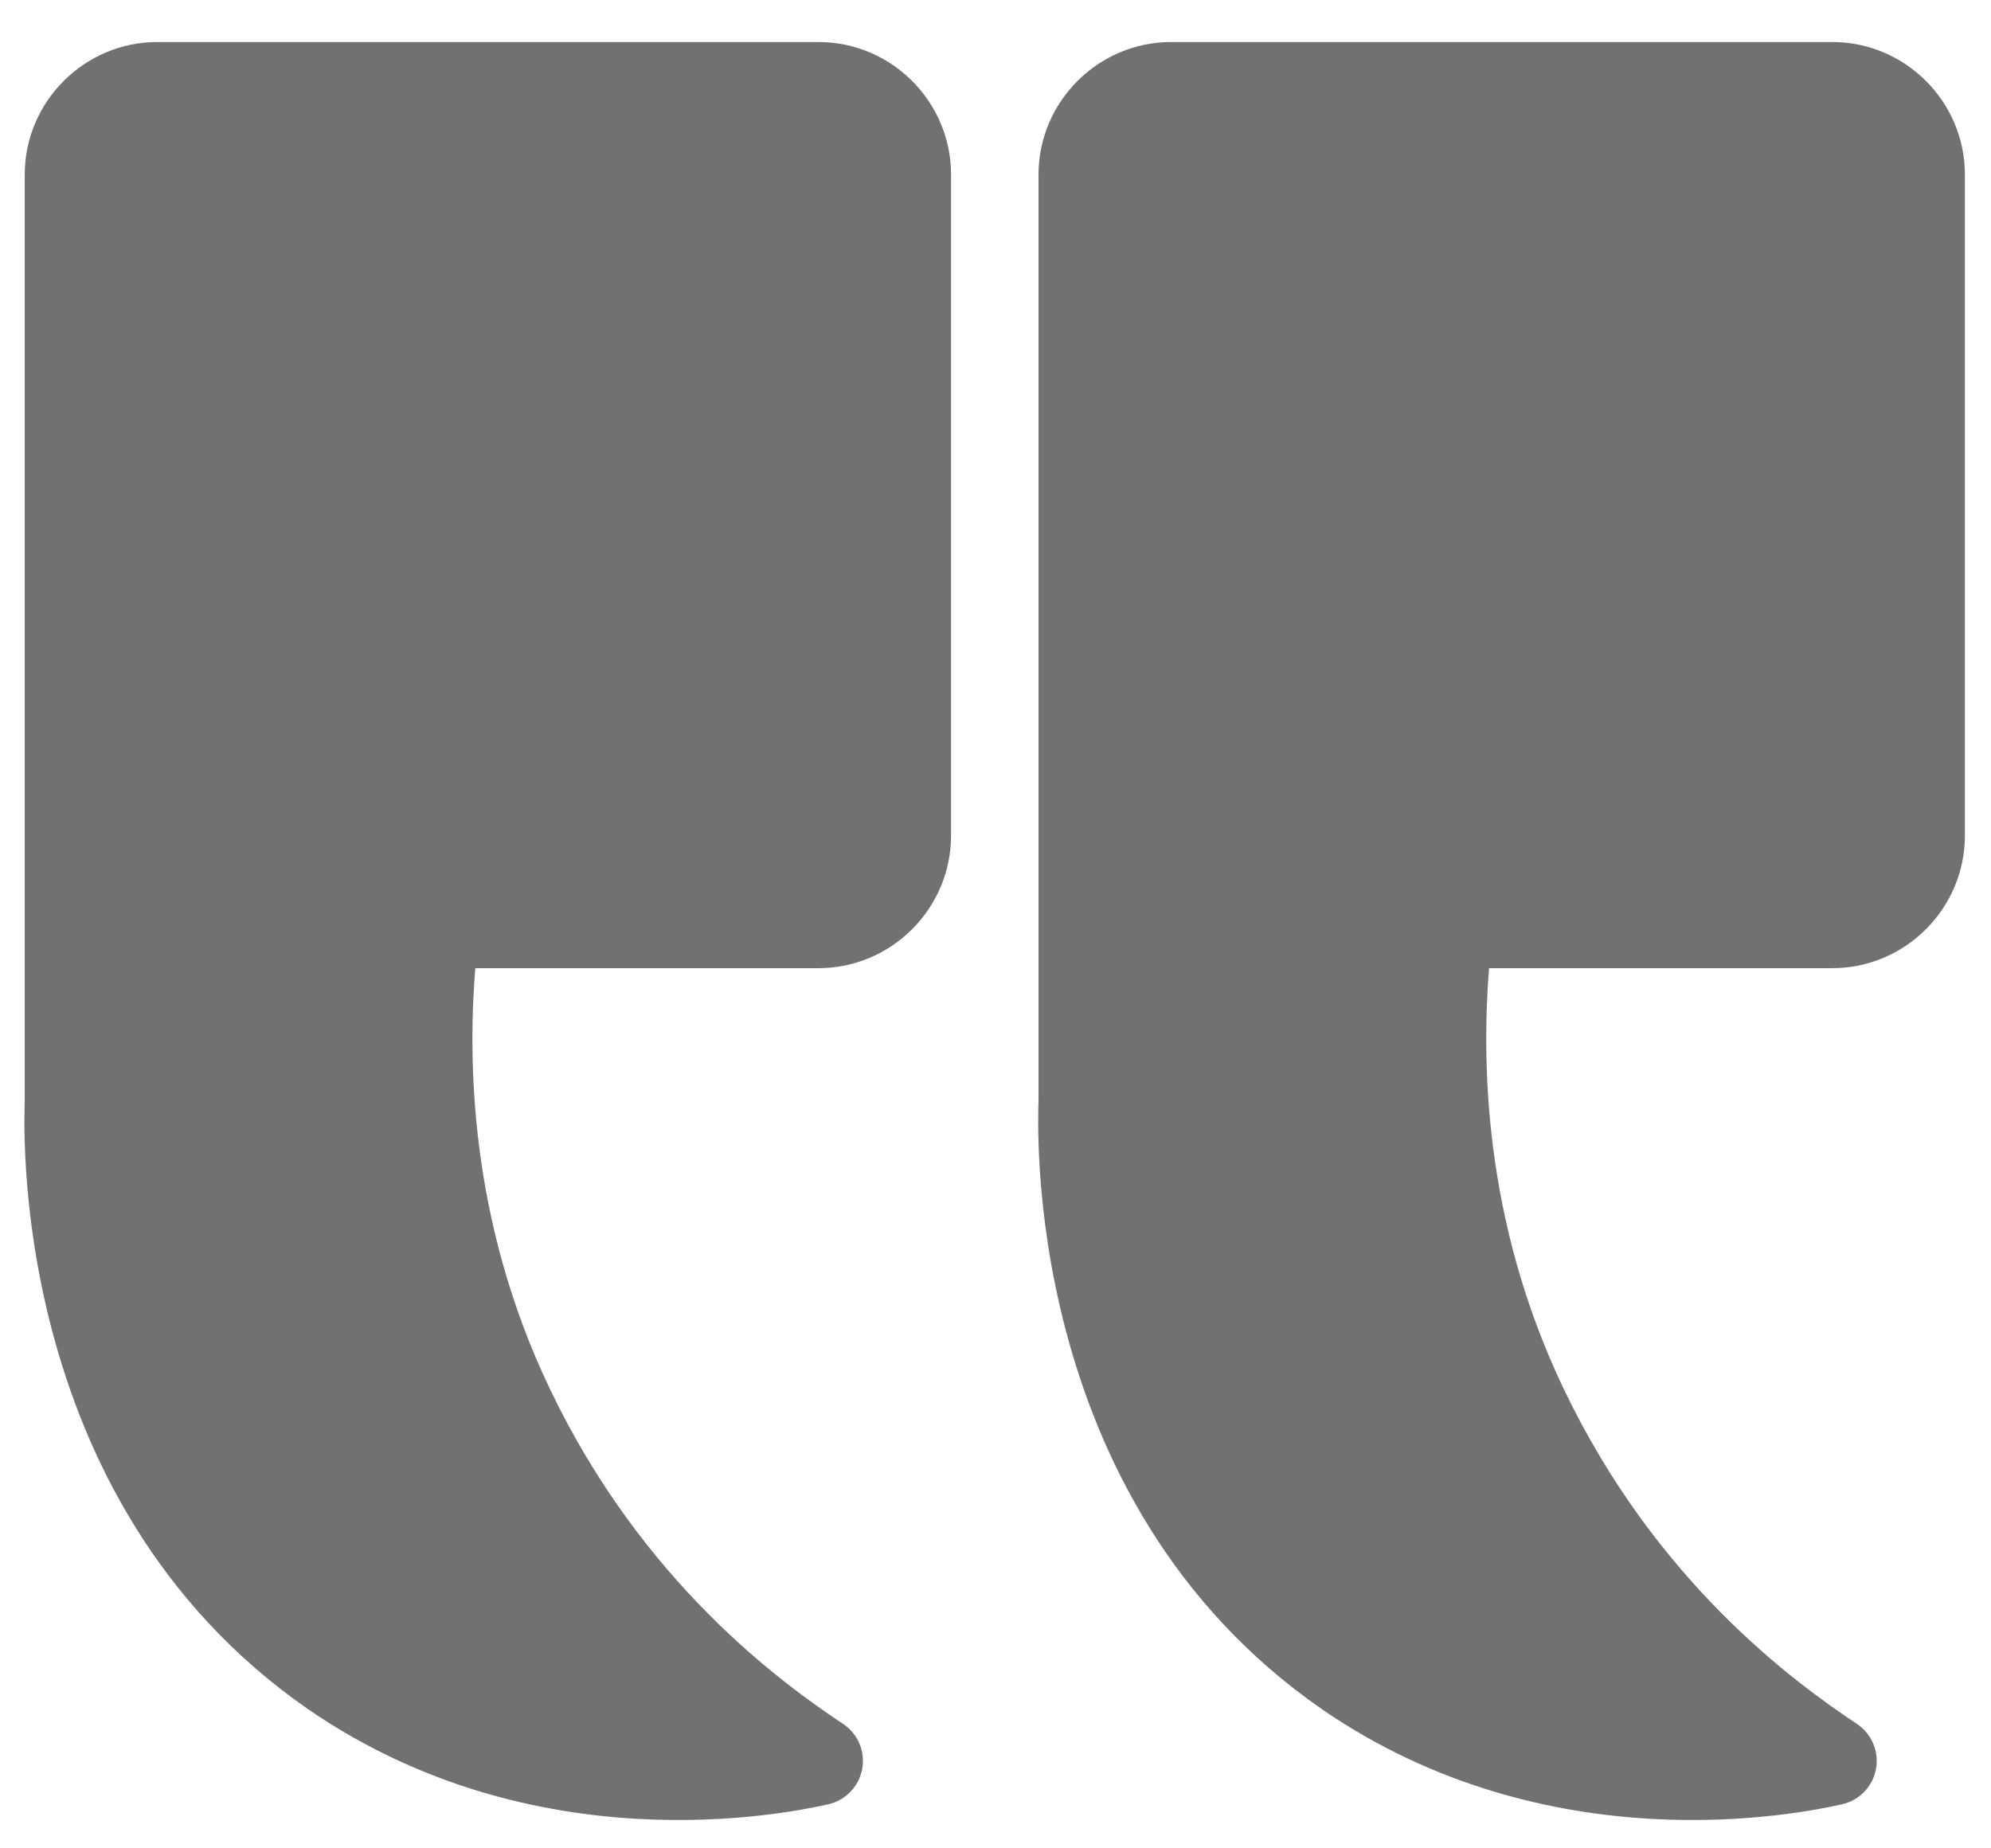
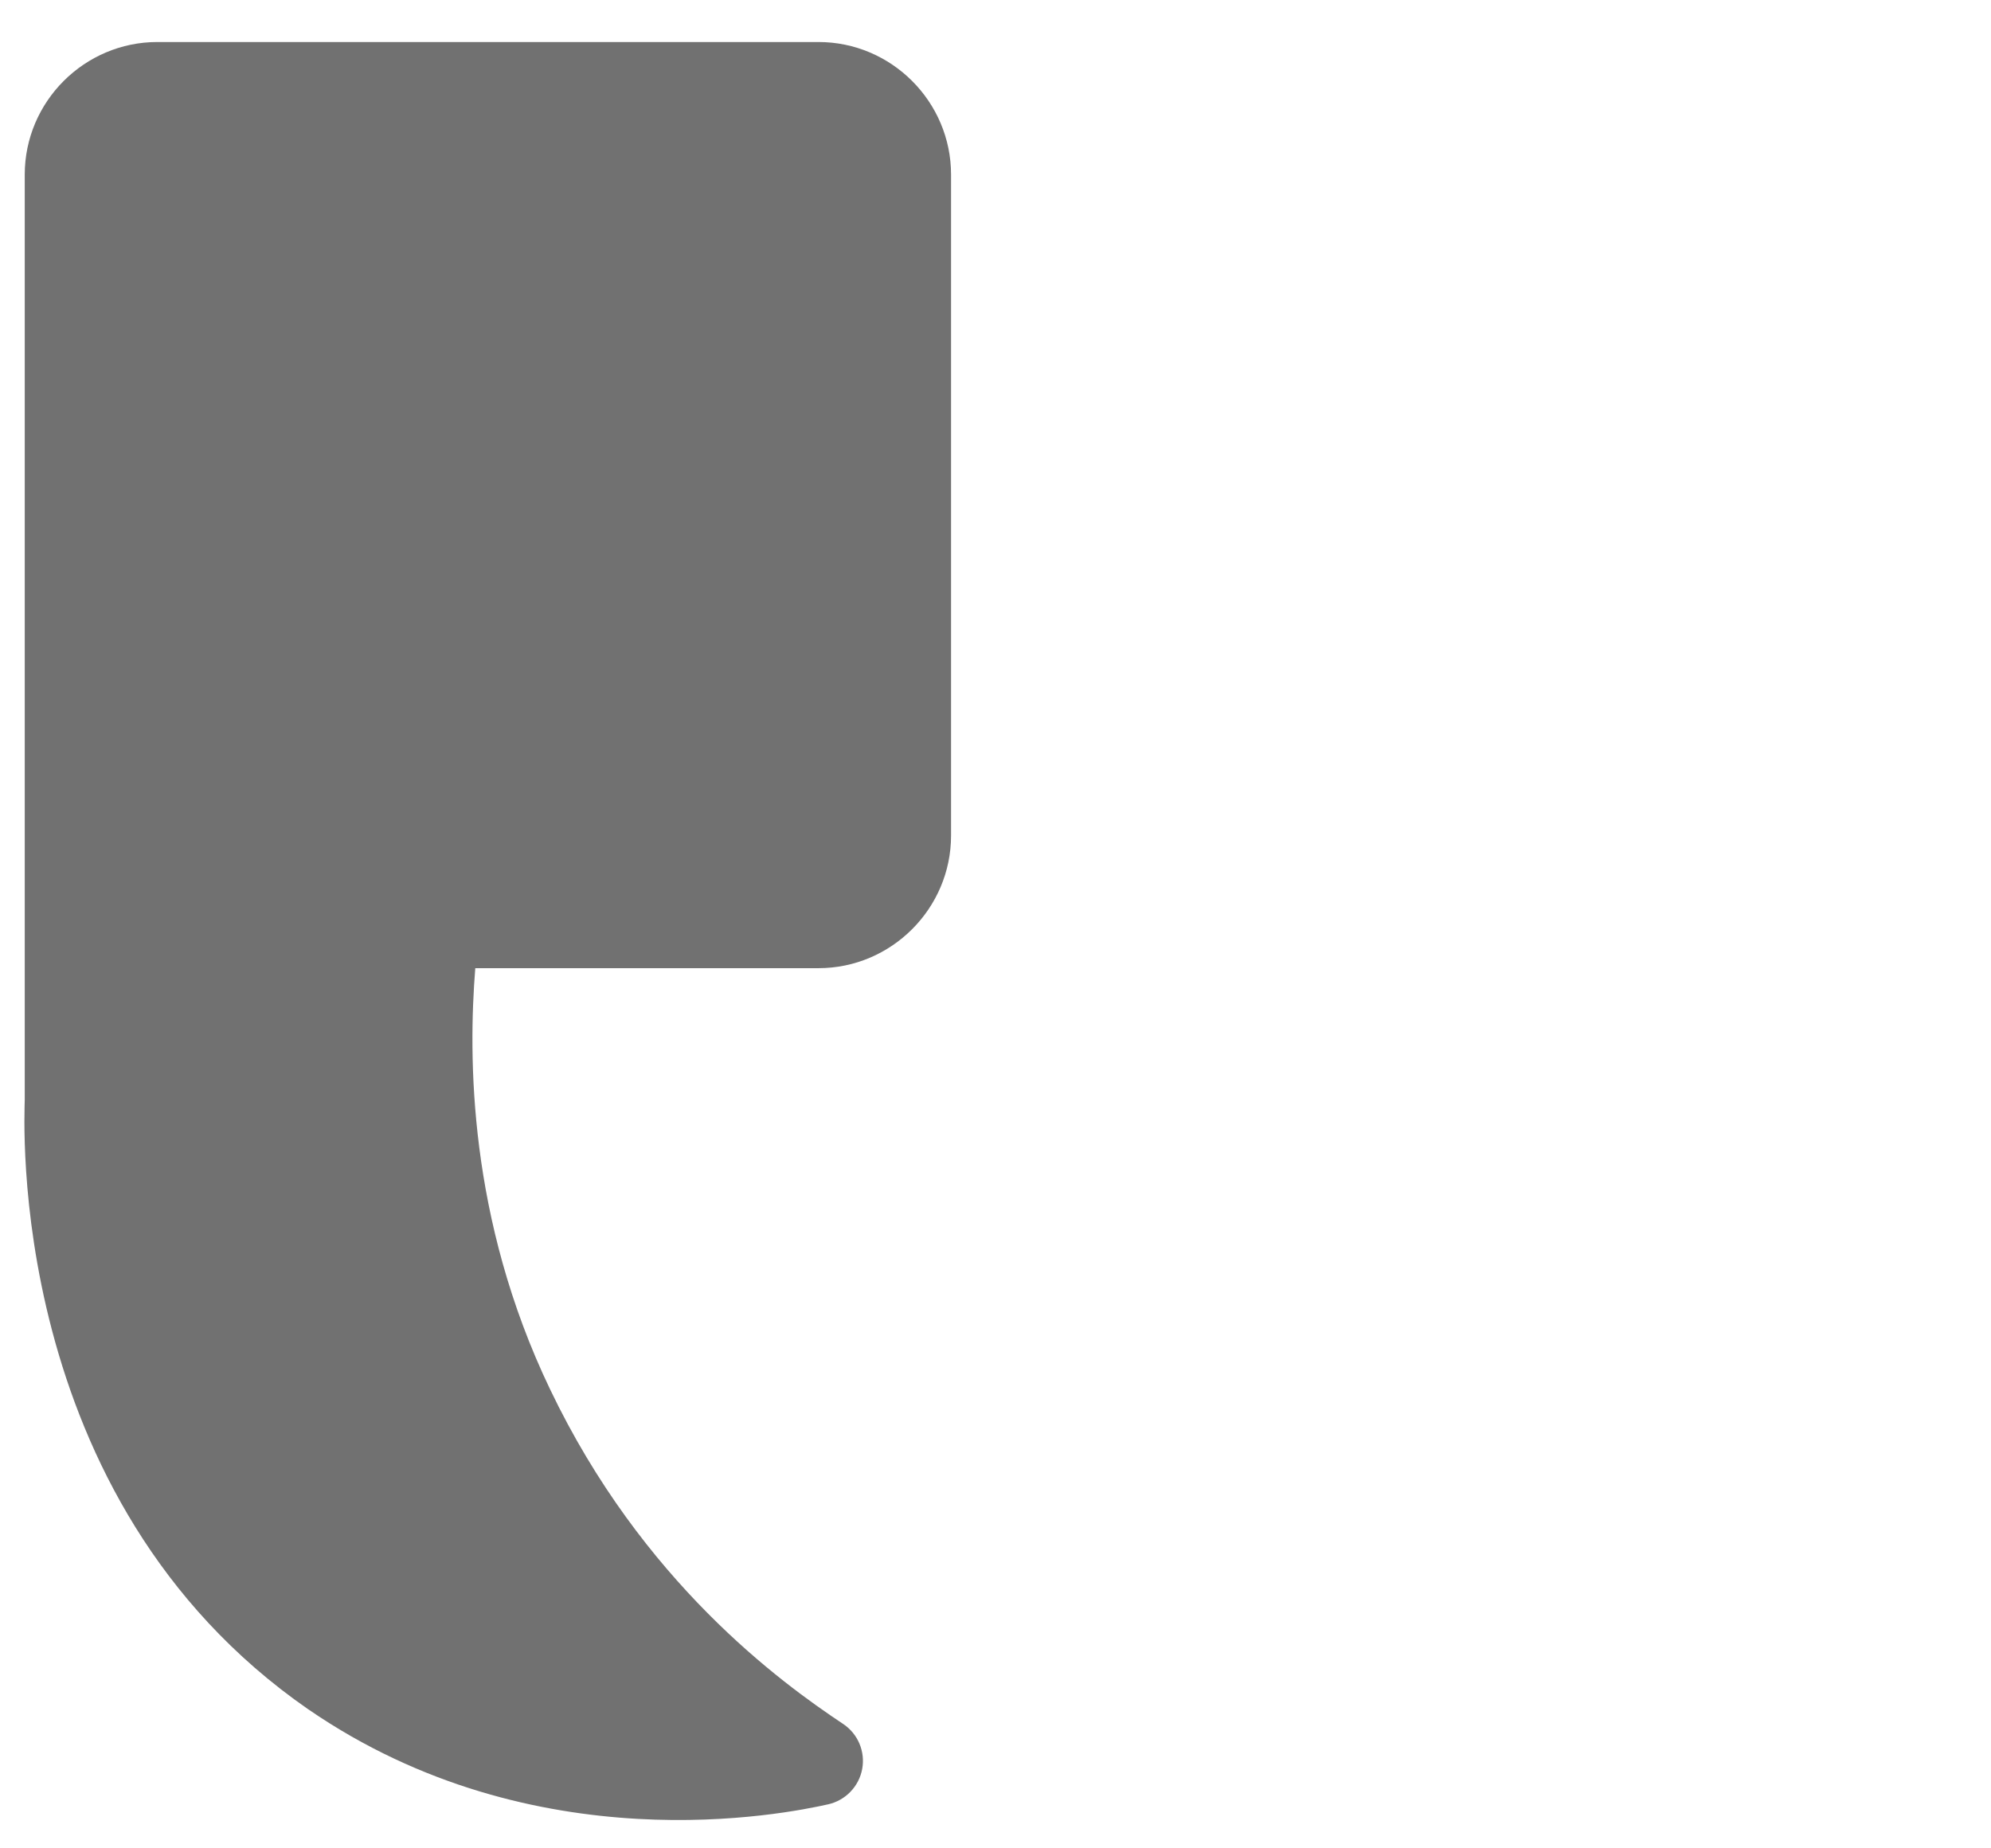
<svg xmlns="http://www.w3.org/2000/svg" width="28" height="26" viewBox="0 0 28 26" fill="none">
  <path fill-rule="evenodd" clip-rule="evenodd" d="M0.348 15.473C0.348 15.671 0.045 21.073 4.336 24.045L4.338 24.046C7.527 26.238 11.048 25.514 11.646 25.381C11.89 25.326 12.079 25.131 12.125 24.885C12.171 24.639 12.066 24.389 11.857 24.25C10.974 23.662 9.03 22.25 7.735 19.541C6.583 17.138 6.585 14.86 6.684 13.619H11.51C12.536 13.619 13.375 12.779 13.375 11.754V2.456C13.375 1.43 12.536 0.591 11.51 0.591H2.213C1.187 0.591 0.348 1.43 0.348 2.456V15.473Z" fill="#717171" />
-   <path fill-rule="evenodd" clip-rule="evenodd" d="M14.605 15.473C14.605 15.671 14.302 21.073 18.594 24.045L18.595 24.046C21.785 26.238 25.305 25.514 25.903 25.381C26.148 25.326 26.337 25.131 26.382 24.885C26.428 24.639 26.323 24.389 26.115 24.25C25.232 23.662 23.288 22.25 21.993 19.541C20.841 17.138 20.843 14.86 20.941 13.619H25.768C26.794 13.619 27.633 12.779 27.633 11.754V2.456C27.633 1.43 26.794 0.591 25.768 0.591H16.47C15.445 0.591 14.605 1.43 14.605 2.456V15.473Z" fill="#717171" />
</svg>